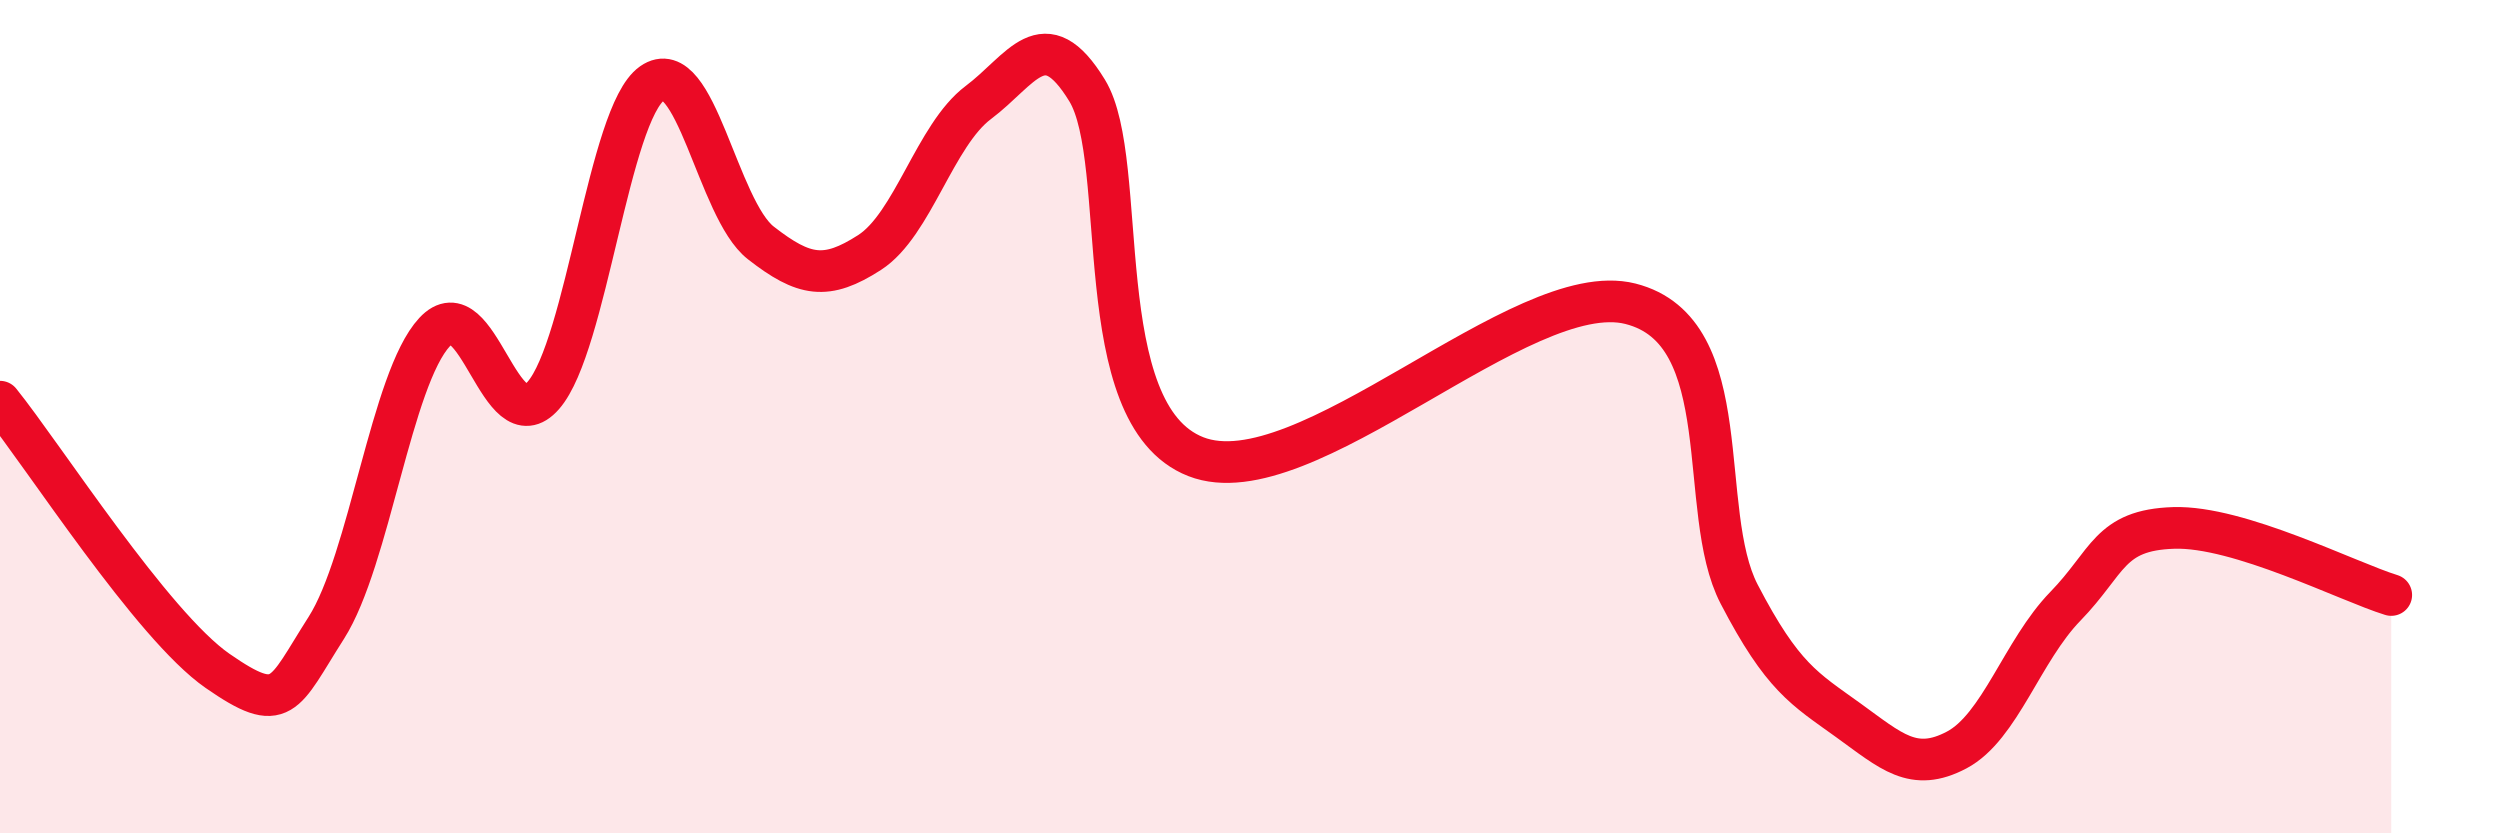
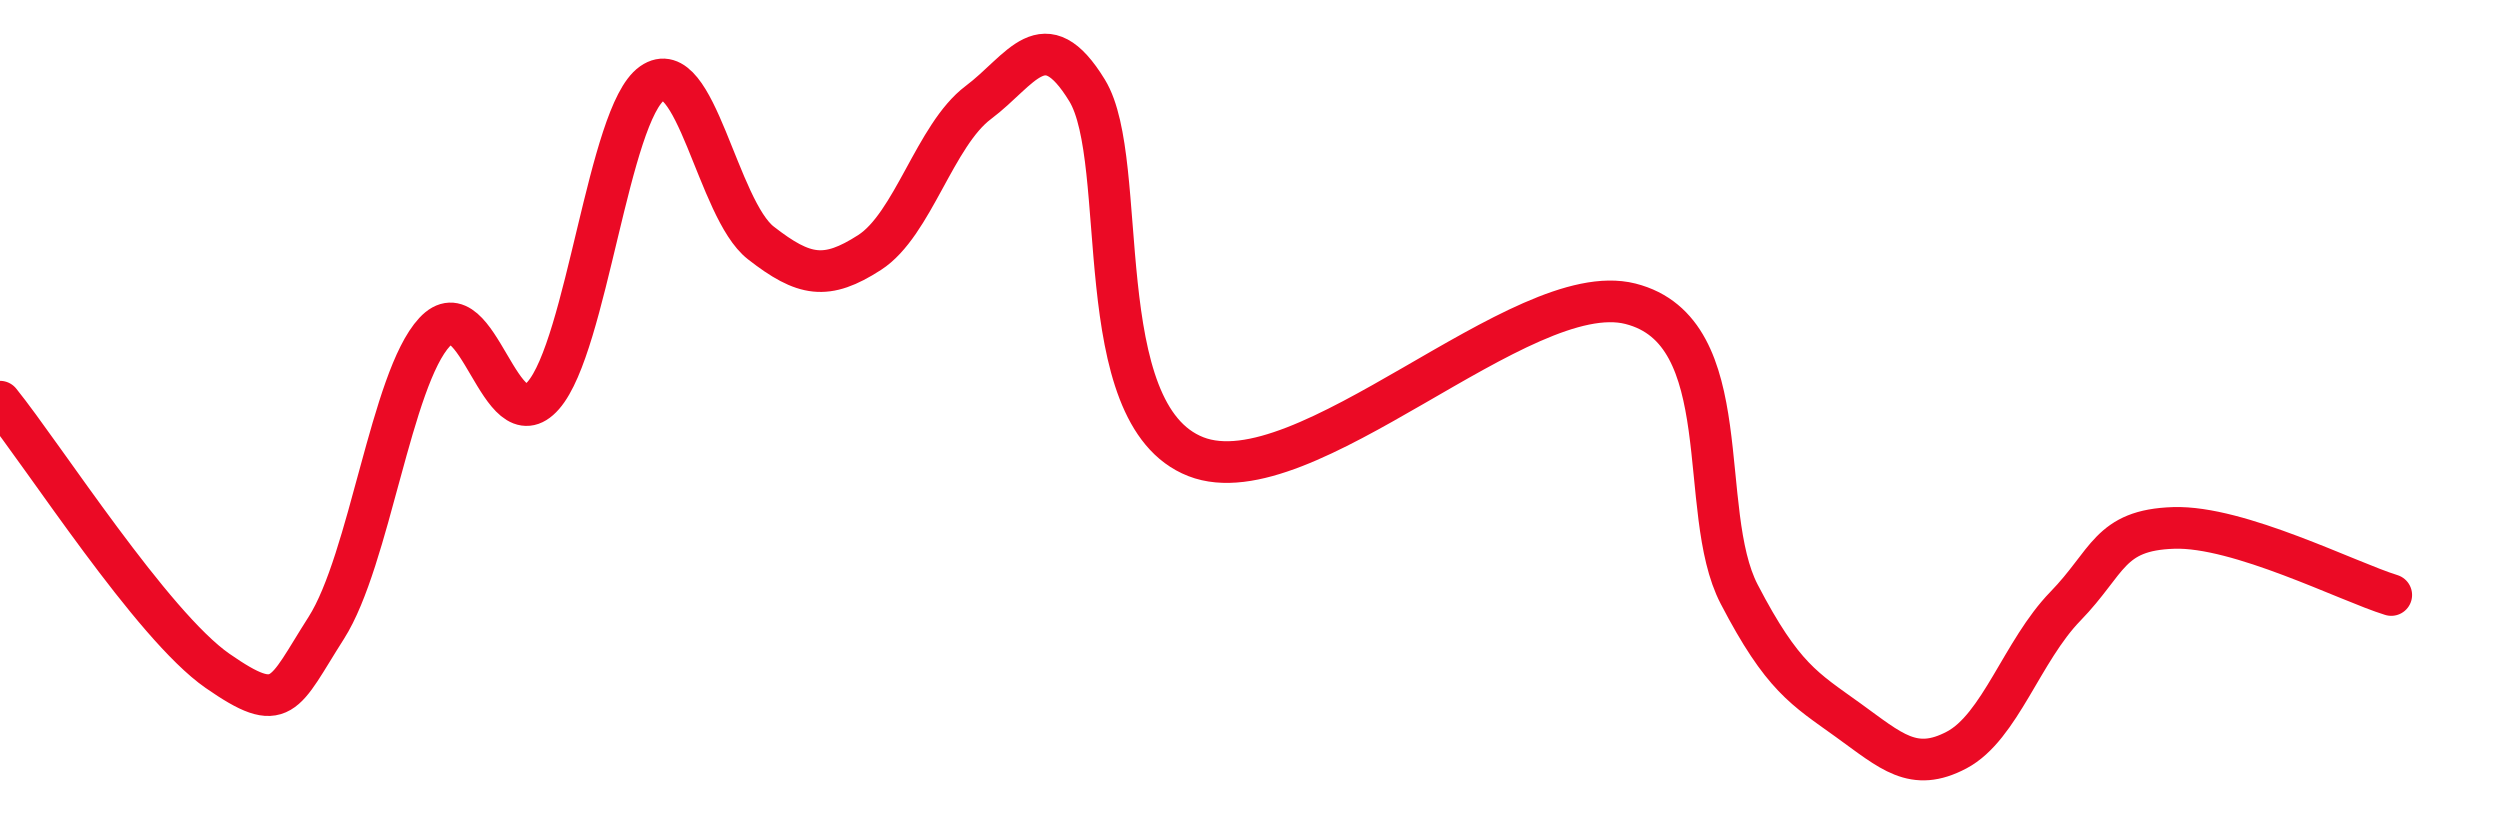
<svg xmlns="http://www.w3.org/2000/svg" width="60" height="20" viewBox="0 0 60 20">
-   <path d="M 0,9.64 C 1.04,10.93 3.65,15.01 5.22,16.1 C 6.79,17.19 6.79,16.7 7.83,15.07 C 8.87,13.44 9.39,9.09 10.43,7.97 C 11.47,6.85 12,10.68 13.04,9.49 C 14.08,8.3 14.61,2.73 15.65,2 C 16.69,1.27 17.22,5.02 18.26,5.83 C 19.3,6.64 19.83,6.73 20.87,6.06 C 21.91,5.39 22.44,3.24 23.48,2.46 C 24.52,1.68 25.05,0.47 26.09,2.17 C 27.13,3.87 26.09,9.94 28.7,10.96 C 31.31,11.98 36.52,6.63 39.13,7.29 C 41.74,7.95 40.7,12.26 41.74,14.26 C 42.78,16.26 43.31,16.53 44.35,17.28 C 45.39,18.03 45.92,18.55 46.96,18 C 48,17.45 48.53,15.62 49.57,14.55 C 50.61,13.48 50.61,12.72 52.17,12.67 C 53.73,12.62 56.35,13.96 57.39,14.28L57.39 20L0 20Z" fill="#EB0A25" opacity="0.1" stroke-linecap="round" stroke-linejoin="round" />
  <path d="M 0,9.64 C 1.04,10.93 3.65,15.01 5.22,16.1 C 6.79,17.19 6.79,16.7 7.83,15.07 C 8.87,13.44 9.39,9.09 10.43,7.97 C 11.47,6.85 12,10.68 13.04,9.49 C 14.08,8.3 14.61,2.73 15.65,2 C 16.69,1.27 17.22,5.02 18.26,5.83 C 19.3,6.64 19.83,6.73 20.87,6.06 C 21.91,5.39 22.44,3.24 23.48,2.46 C 24.52,1.68 25.05,0.47 26.09,2.17 C 27.13,3.87 26.09,9.94 28.7,10.96 C 31.31,11.98 36.52,6.63 39.13,7.29 C 41.74,7.95 40.7,12.26 41.74,14.26 C 42.78,16.26 43.31,16.53 44.35,17.28 C 45.39,18.03 45.92,18.55 46.96,18 C 48,17.45 48.53,15.62 49.57,14.55 C 50.61,13.48 50.61,12.72 52.17,12.67 C 53.73,12.62 56.35,13.96 57.39,14.28" stroke="#EB0A25" stroke-width="1" fill="none" stroke-linecap="round" stroke-linejoin="round" />
</svg>